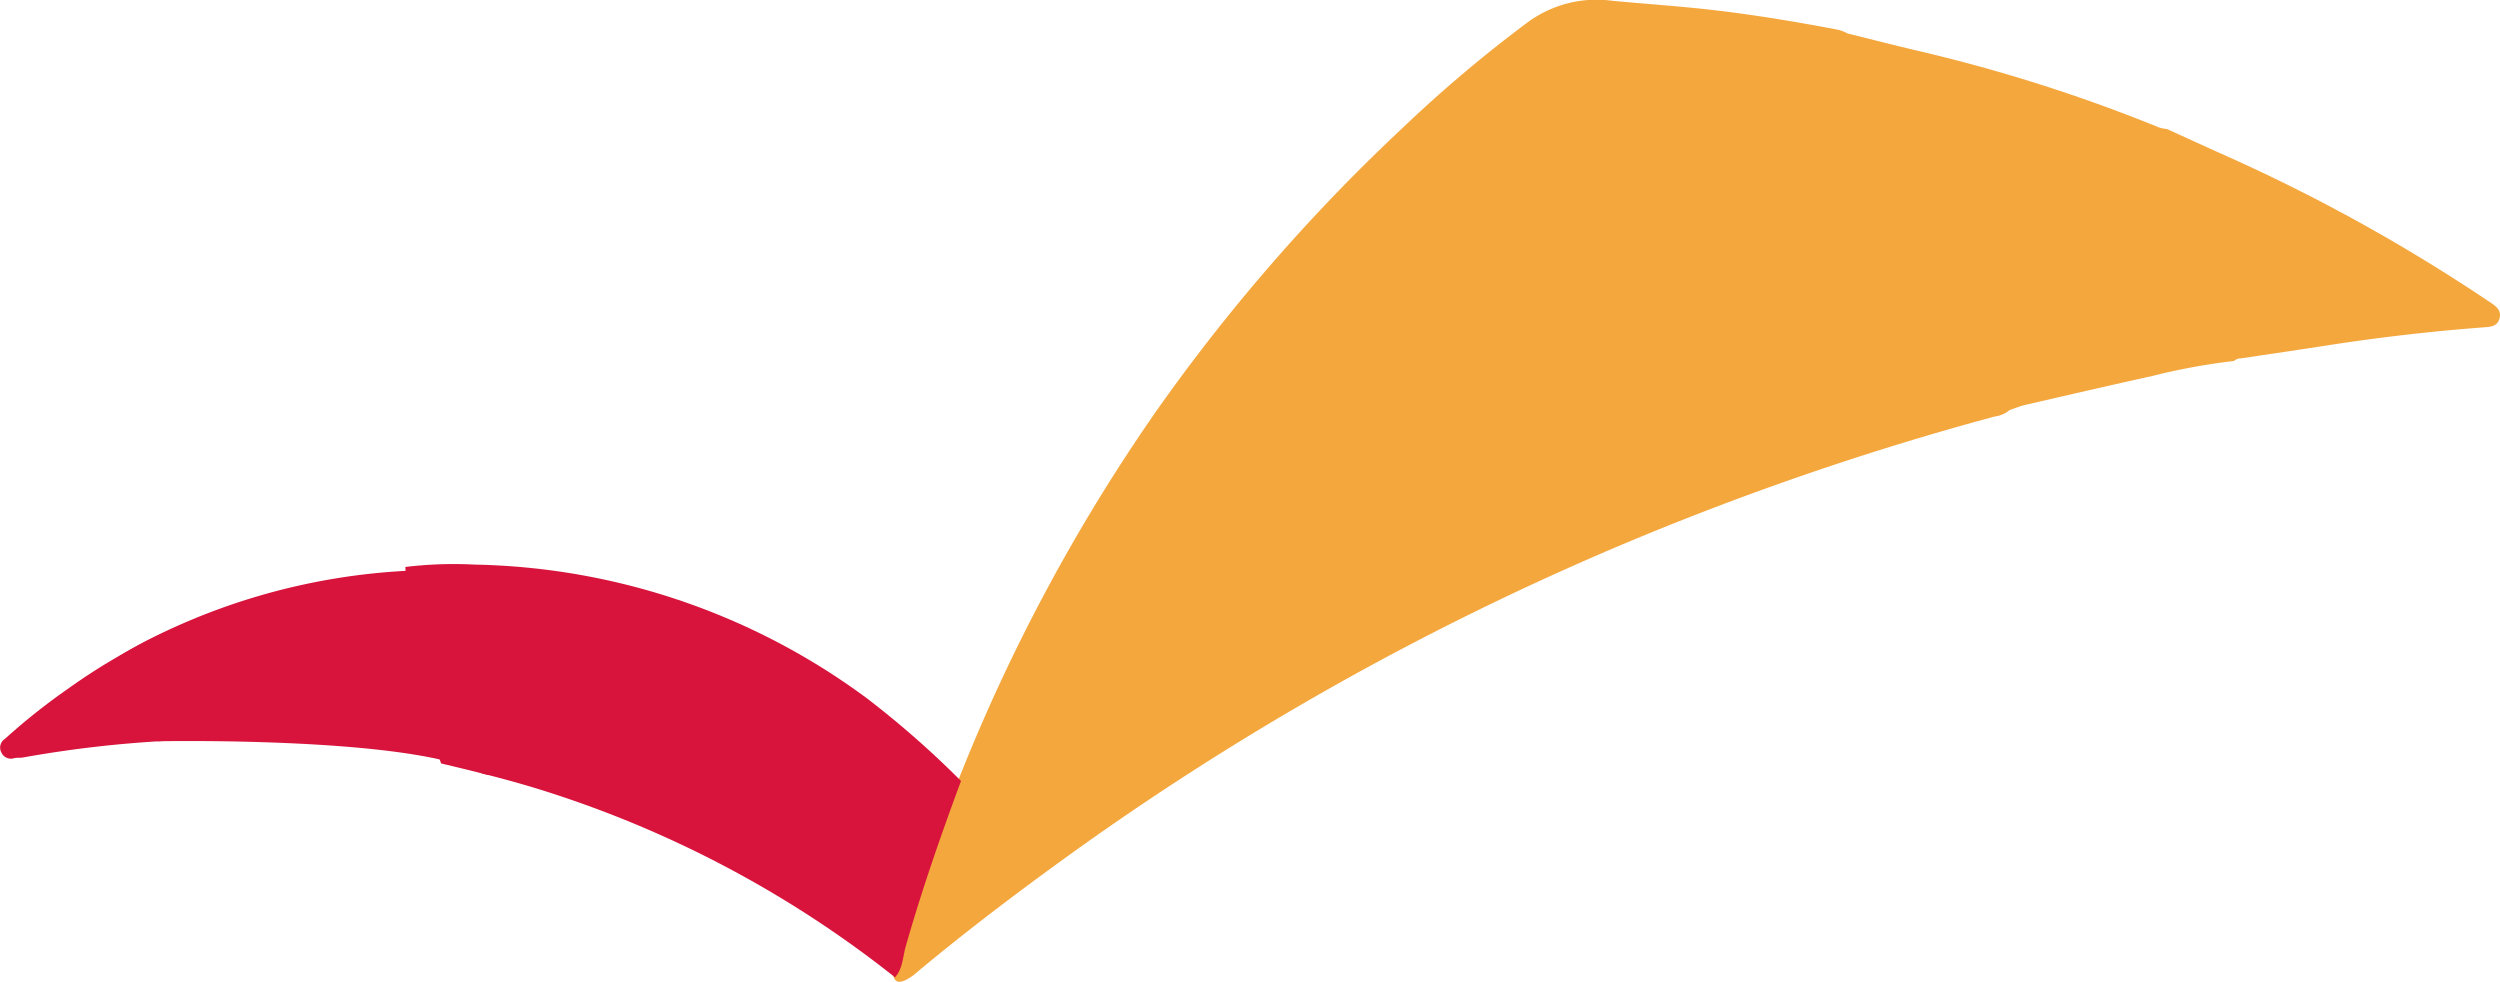
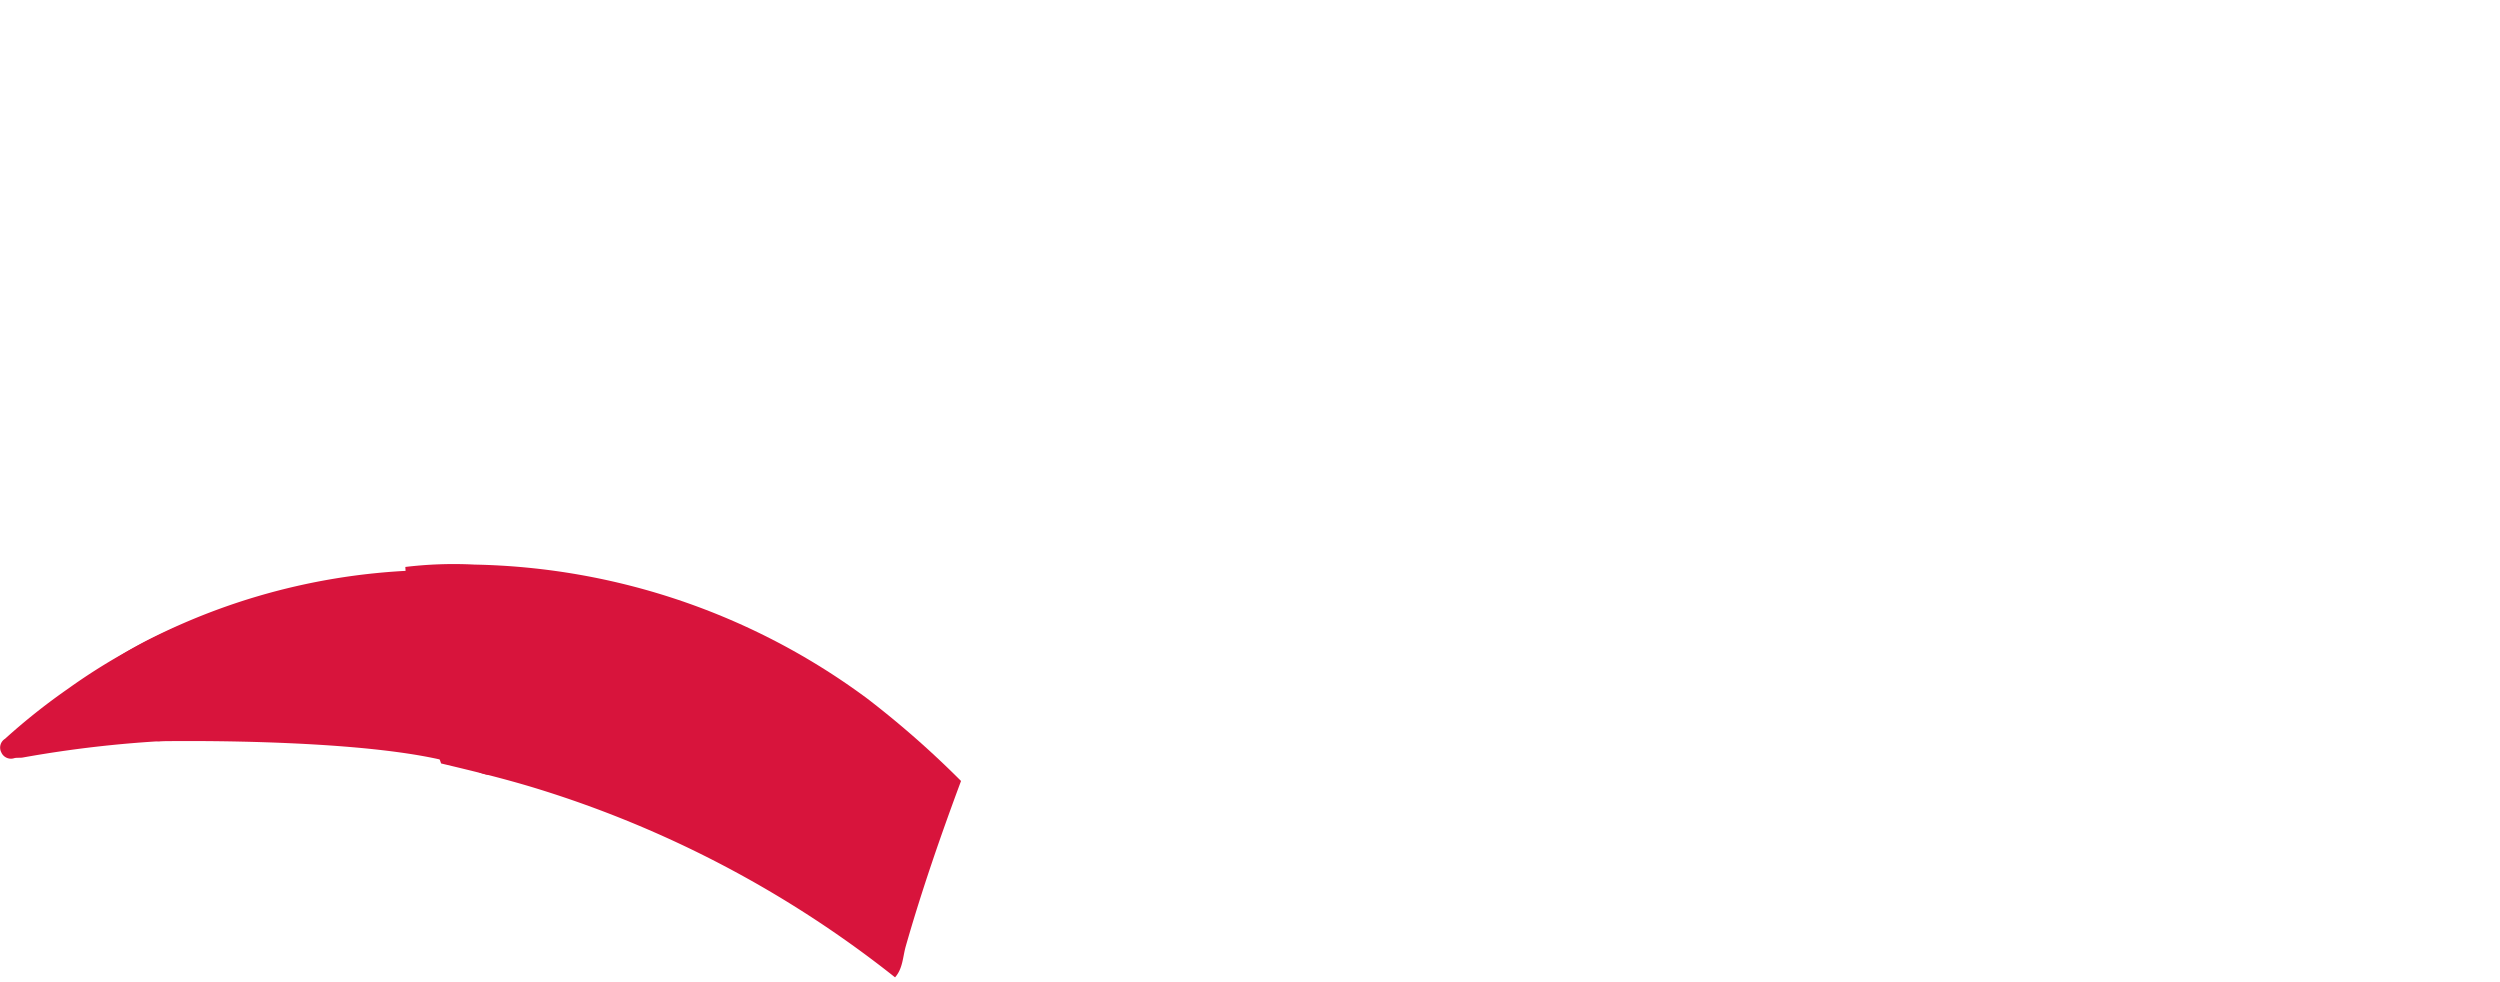
<svg xmlns="http://www.w3.org/2000/svg" width="275.538" height="108.208" viewBox="0 0 275.538 108.208">
  <g>
-     <path fill="#f4a73d" d="M203.623 3.686c2.674.66 5.34 1.352 8.022 1.976a178.4 178.4 0 0126.356 8.4 4.183 4.183 0 00.824.155c2.259 1.026 4.511 2.068 6.778 3.075a193.89 193.89 0 0128.844 16.025c.643.429 1.3.886 1.03 1.809s-1.09.9-1.84.96a219.405 219.405 0 00-16.786 1.928c-3.285.51-6.574.995-9.862 1.483a1.152 1.152 0 00-.772.289 69.745 69.745 0 00-8.975 1.647c-4.672 1.032-9.335 2.11-14 3.186-.592.136-1.16.377-1.74.569a3.176 3.176 0 01-1.666.719 321.474 321.474 0 00-31.806 10.384 311.693 311.693 0 00-70.636 38.268c-5.555 4.022-11.016 8.164-16.285 12.557a5.64 5.64 0 01-1.275.891c-.53.234-1.1.421-1.361-.385 1.282-4.087 2.351-8.237 3.74-12.293 1.069-3.12 2.156-6.231 3.386-9.29a199.207 199.207 0 0121.813-40.691 202.219 202.219 0 0127.353-31.417 148.526 148.526 0 0113.666-11.516 12.827 12.827 0 019.255-2.332c3.62.349 7.251.583 10.867.994 4.657.53 9.274 1.3 13.876 2.171a4.06 4.06 0 011.194.438z" data-name="Tracé 51" />
    <path fill="#d8143c" d="M19.689 69.001c.354 2.384.7 4.769 1.065 7.153.272 1.79.561 3.577.843 5.365a127.843 127.843 0 00-19.055 1.966c-.321.066-.673-.005-.986.08a1.158 1.158 0 01-1.414-.645 1.142 1.142 0 01.41-1.492 69.358 69.358 0 016.956-5.526 65.751 65.751 0 0112.181-6.901z" data-name="Tracé 52" />
    <path fill="#d8143c" d="M98.648 107.719a120.516 120.516 0 00-39.785-20.9c-3.382-1.026-6.811-1.858-10.246-2.675a57.853 57.853 0 01-2.58-10.049 101.236 101.236 0 01-1.363-11.608 44.735 44.735 0 017.63-.26 74.993 74.993 0 0143.338 14.81 104.421 104.421 0 0110.278 9.038c-2.237 6.014-4.337 12.073-6.1 18.249-.322 1.148-.312 2.428-1.172 3.395z" data-name="Tracé 53" />
    <path fill="#d8143c" d="M50.042 62.835a70.934 70.934 0 00-33.79 7.724c-17.1 8.845 1.173 11.14 1.173 11.14s27.09-.528 35.179 3.322-2.562-22.186-2.562-22.186z" data-name="Tracé 54" />
  </g>
</svg>